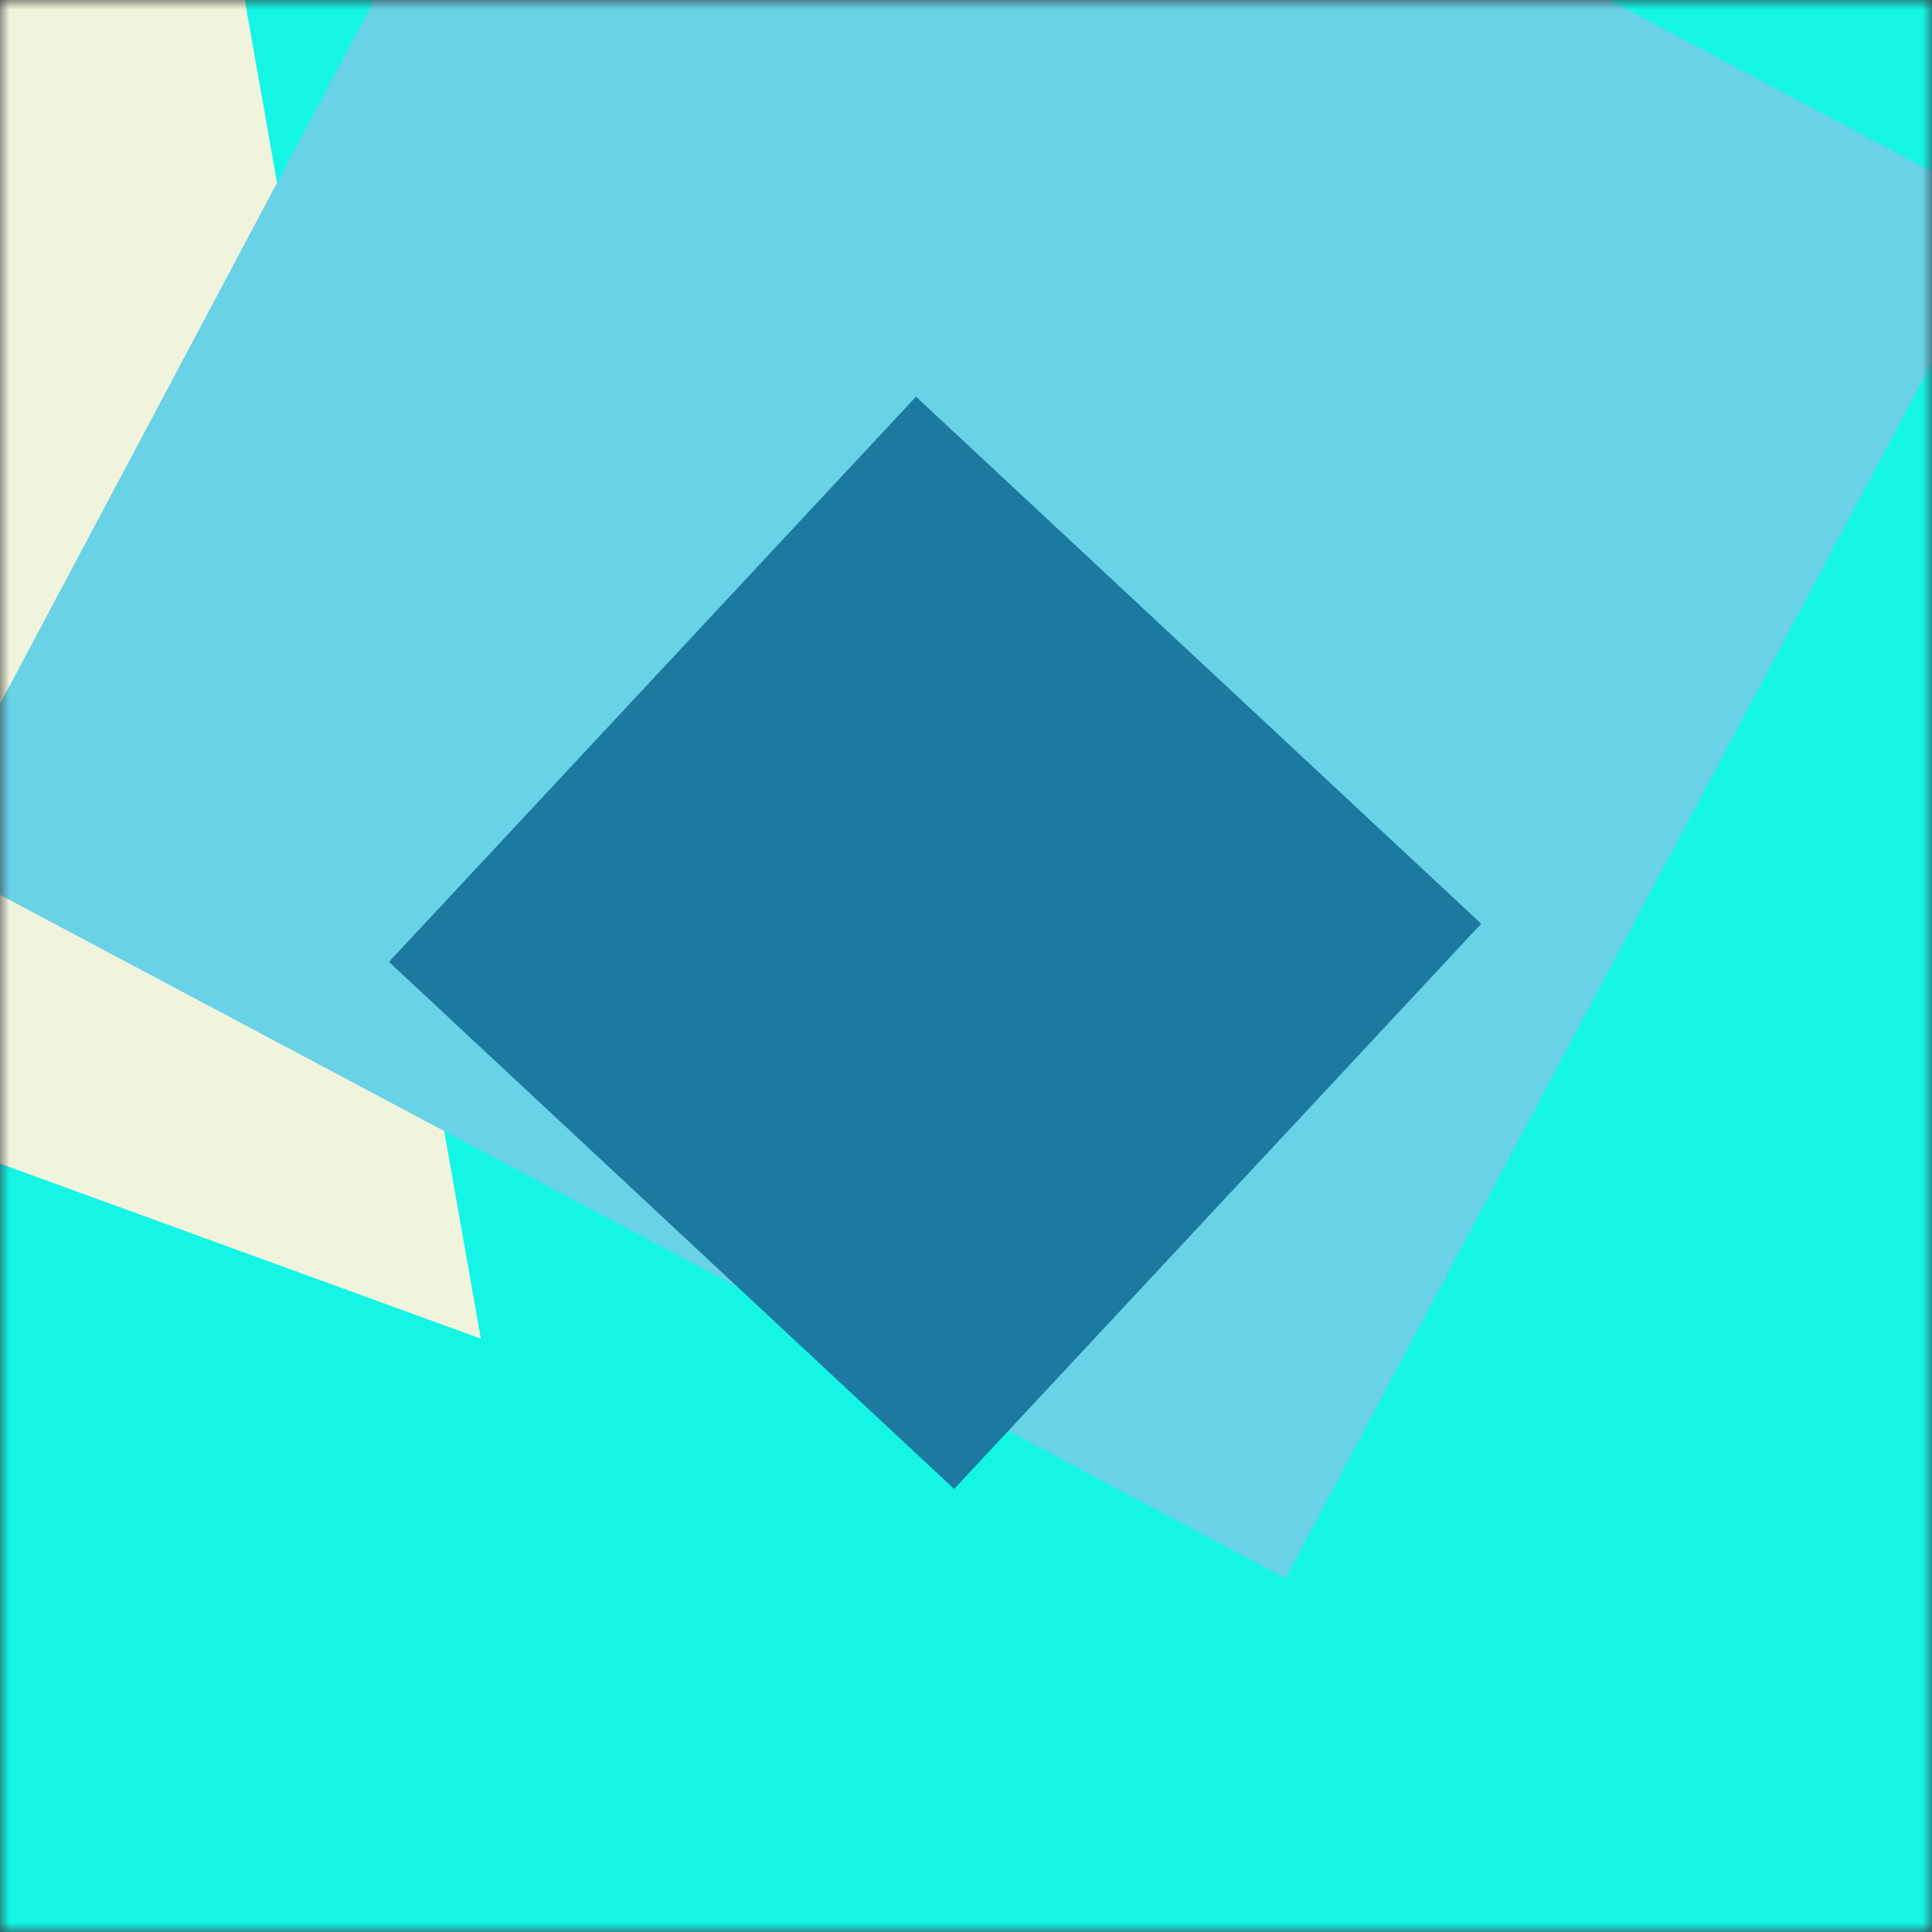
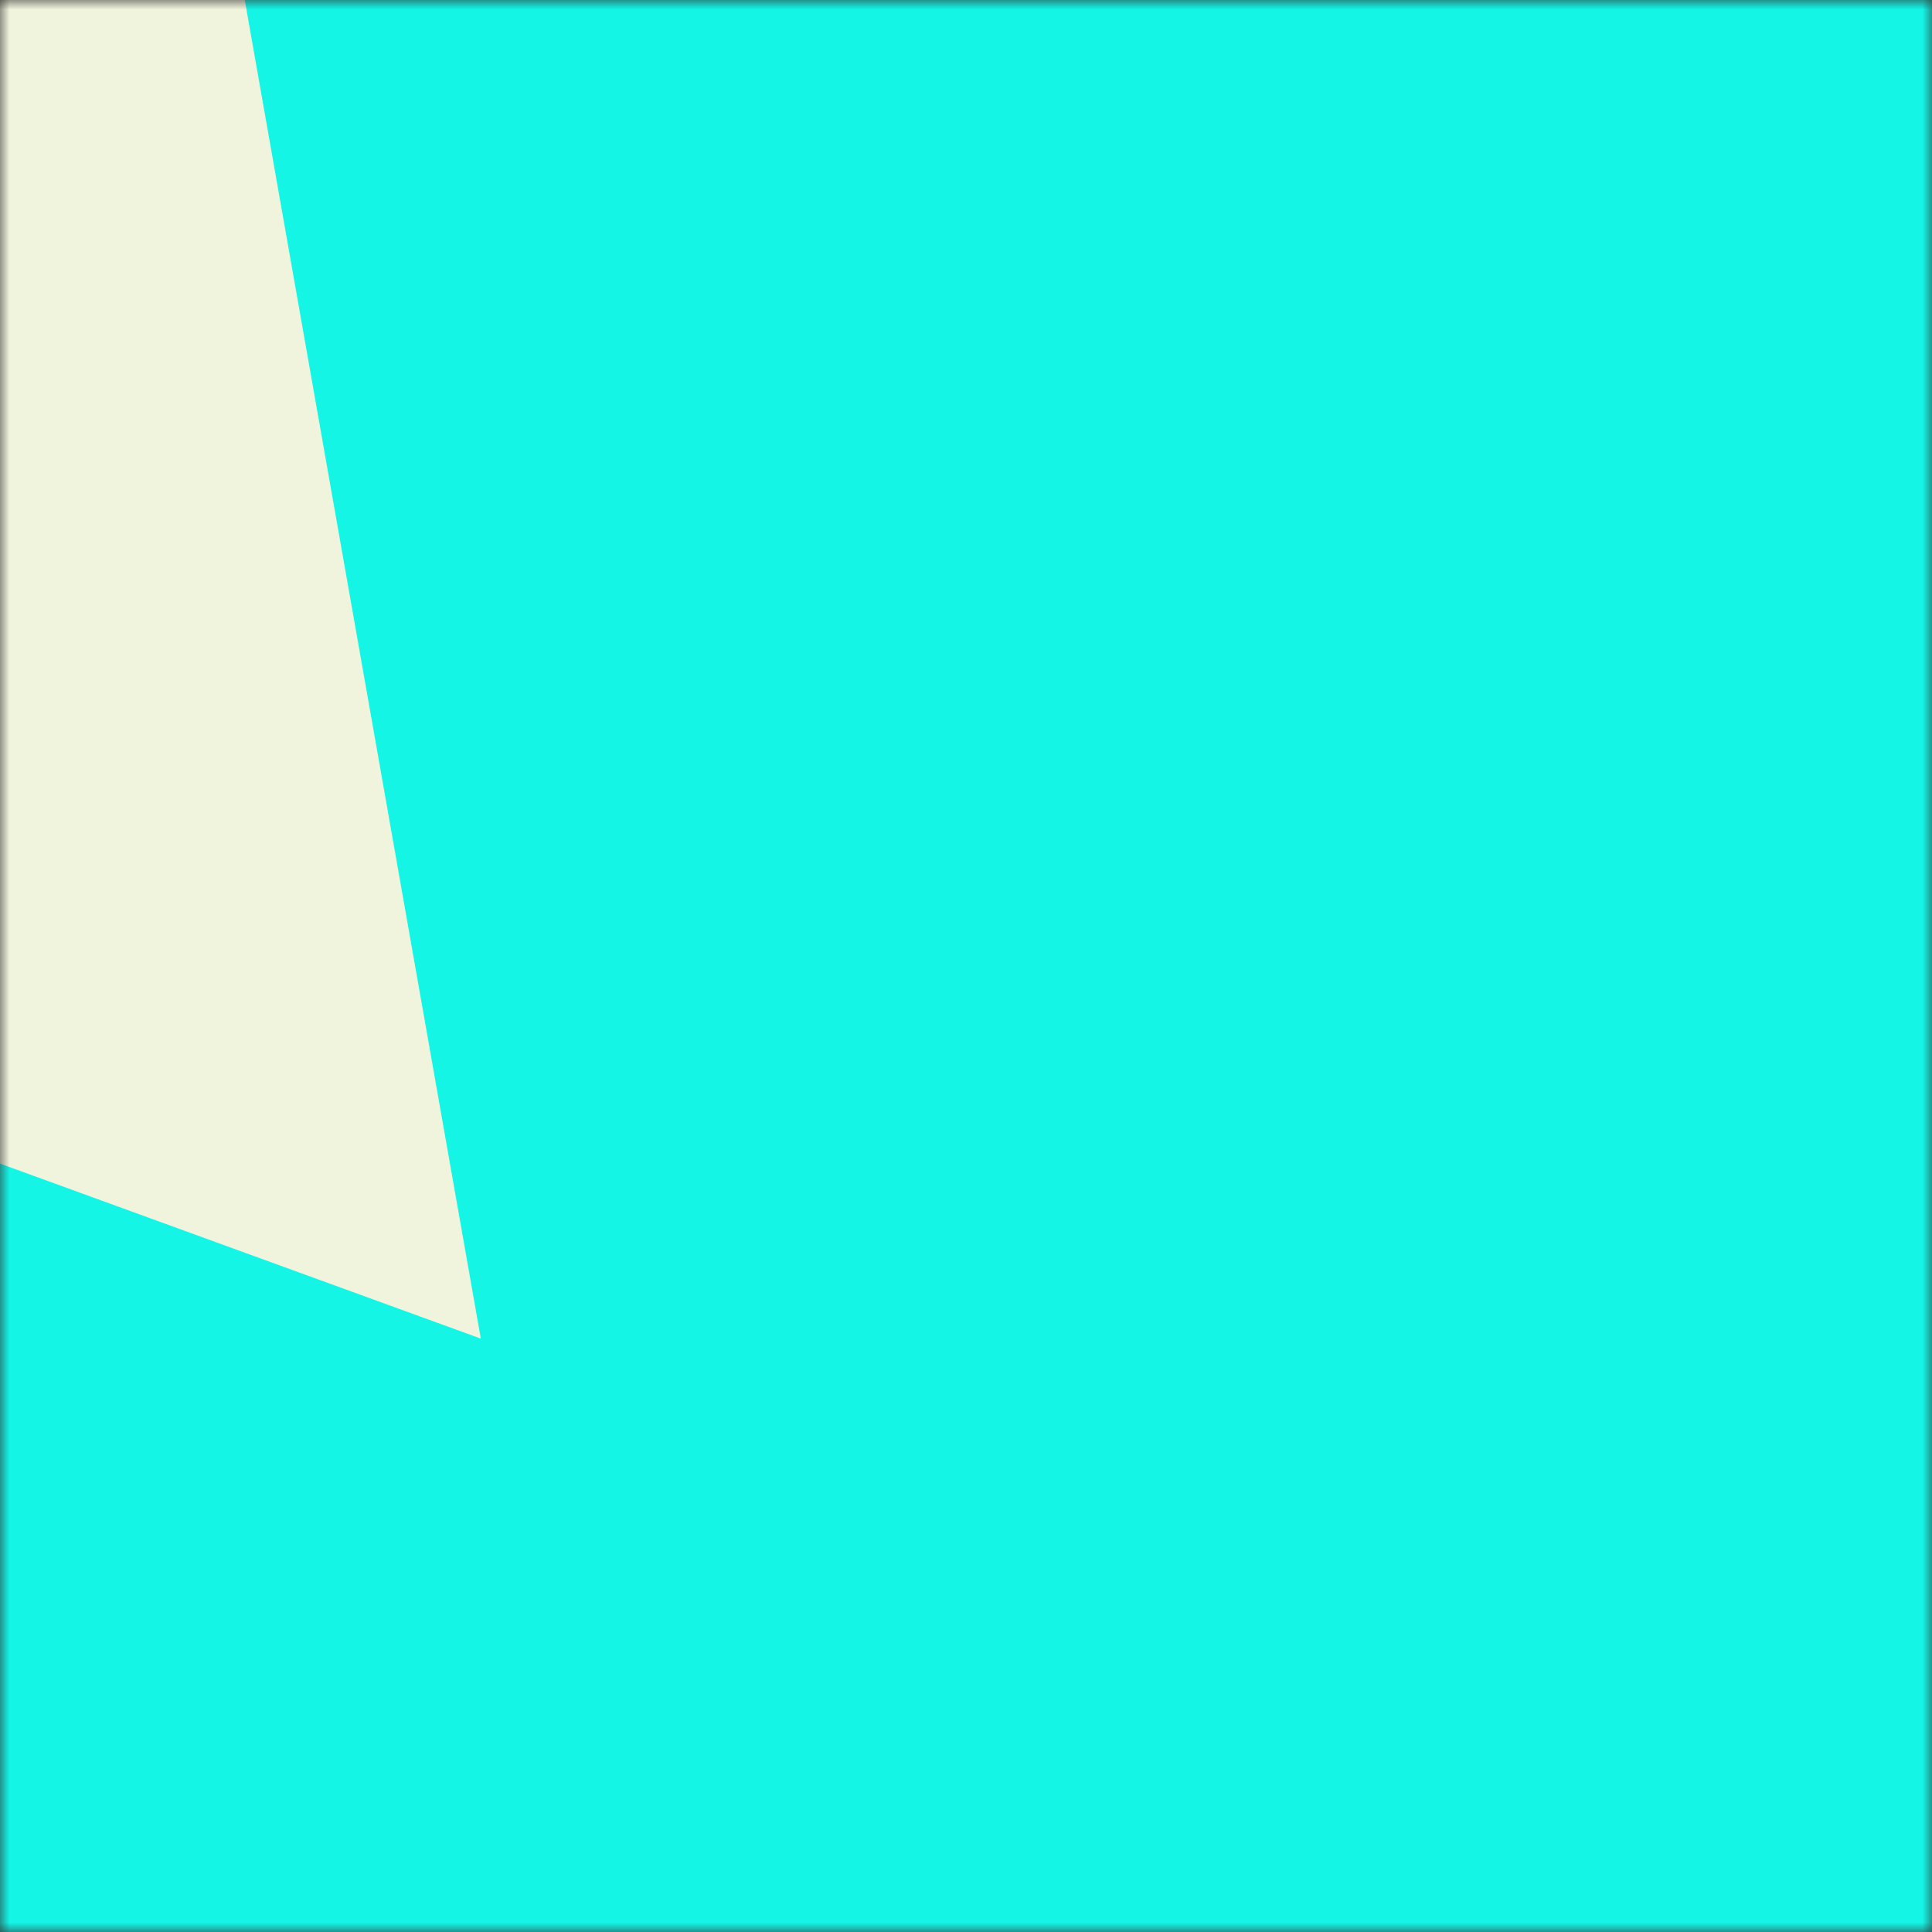
<svg xmlns="http://www.w3.org/2000/svg" viewBox="0 0 100 100" fill="none" shape-rendering="auto">
  <rect x="0" y="0" width="100" height="100" fill="#333333" stroke="none" />
  <mask id="viewboxMask">
    <rect width="100" height="100" rx="0" ry="0" x="0" y="0" fill="#fff" />
  </mask>
  <g mask="url(#viewboxMask)">
    <rect fill="#14f5e6" width="100" height="100" x="0" y="0" />
    <g transform="matrix(1.2 0 0 1.2 -10 -10)">
      <g transform="translate(-53, -42) rotate(20 50 50)">
        <path d="m50 7 50 86.6H0L50 7Z" fill="#f1f4dc" />
      </g>
    </g>
    <g transform="matrix(.8 0 0 .8 10 10)">
      <g transform="translate(0, -28) rotate(-152 50 50)">
-         <path d="M0 0h100v100H0V0Z" fill="#69d2e7" />
-       </g>
+         </g>
    </g>
    <g transform="matrix(.4 0 0 .4 30 30)">
      <g transform="translate(-4, -3) rotate(-137 50 50)">
-         <path d="M0 0h100v100H0V0Z" fill="#1c799f" />
-       </g>
+         </g>
    </g>
  </g>
</svg>